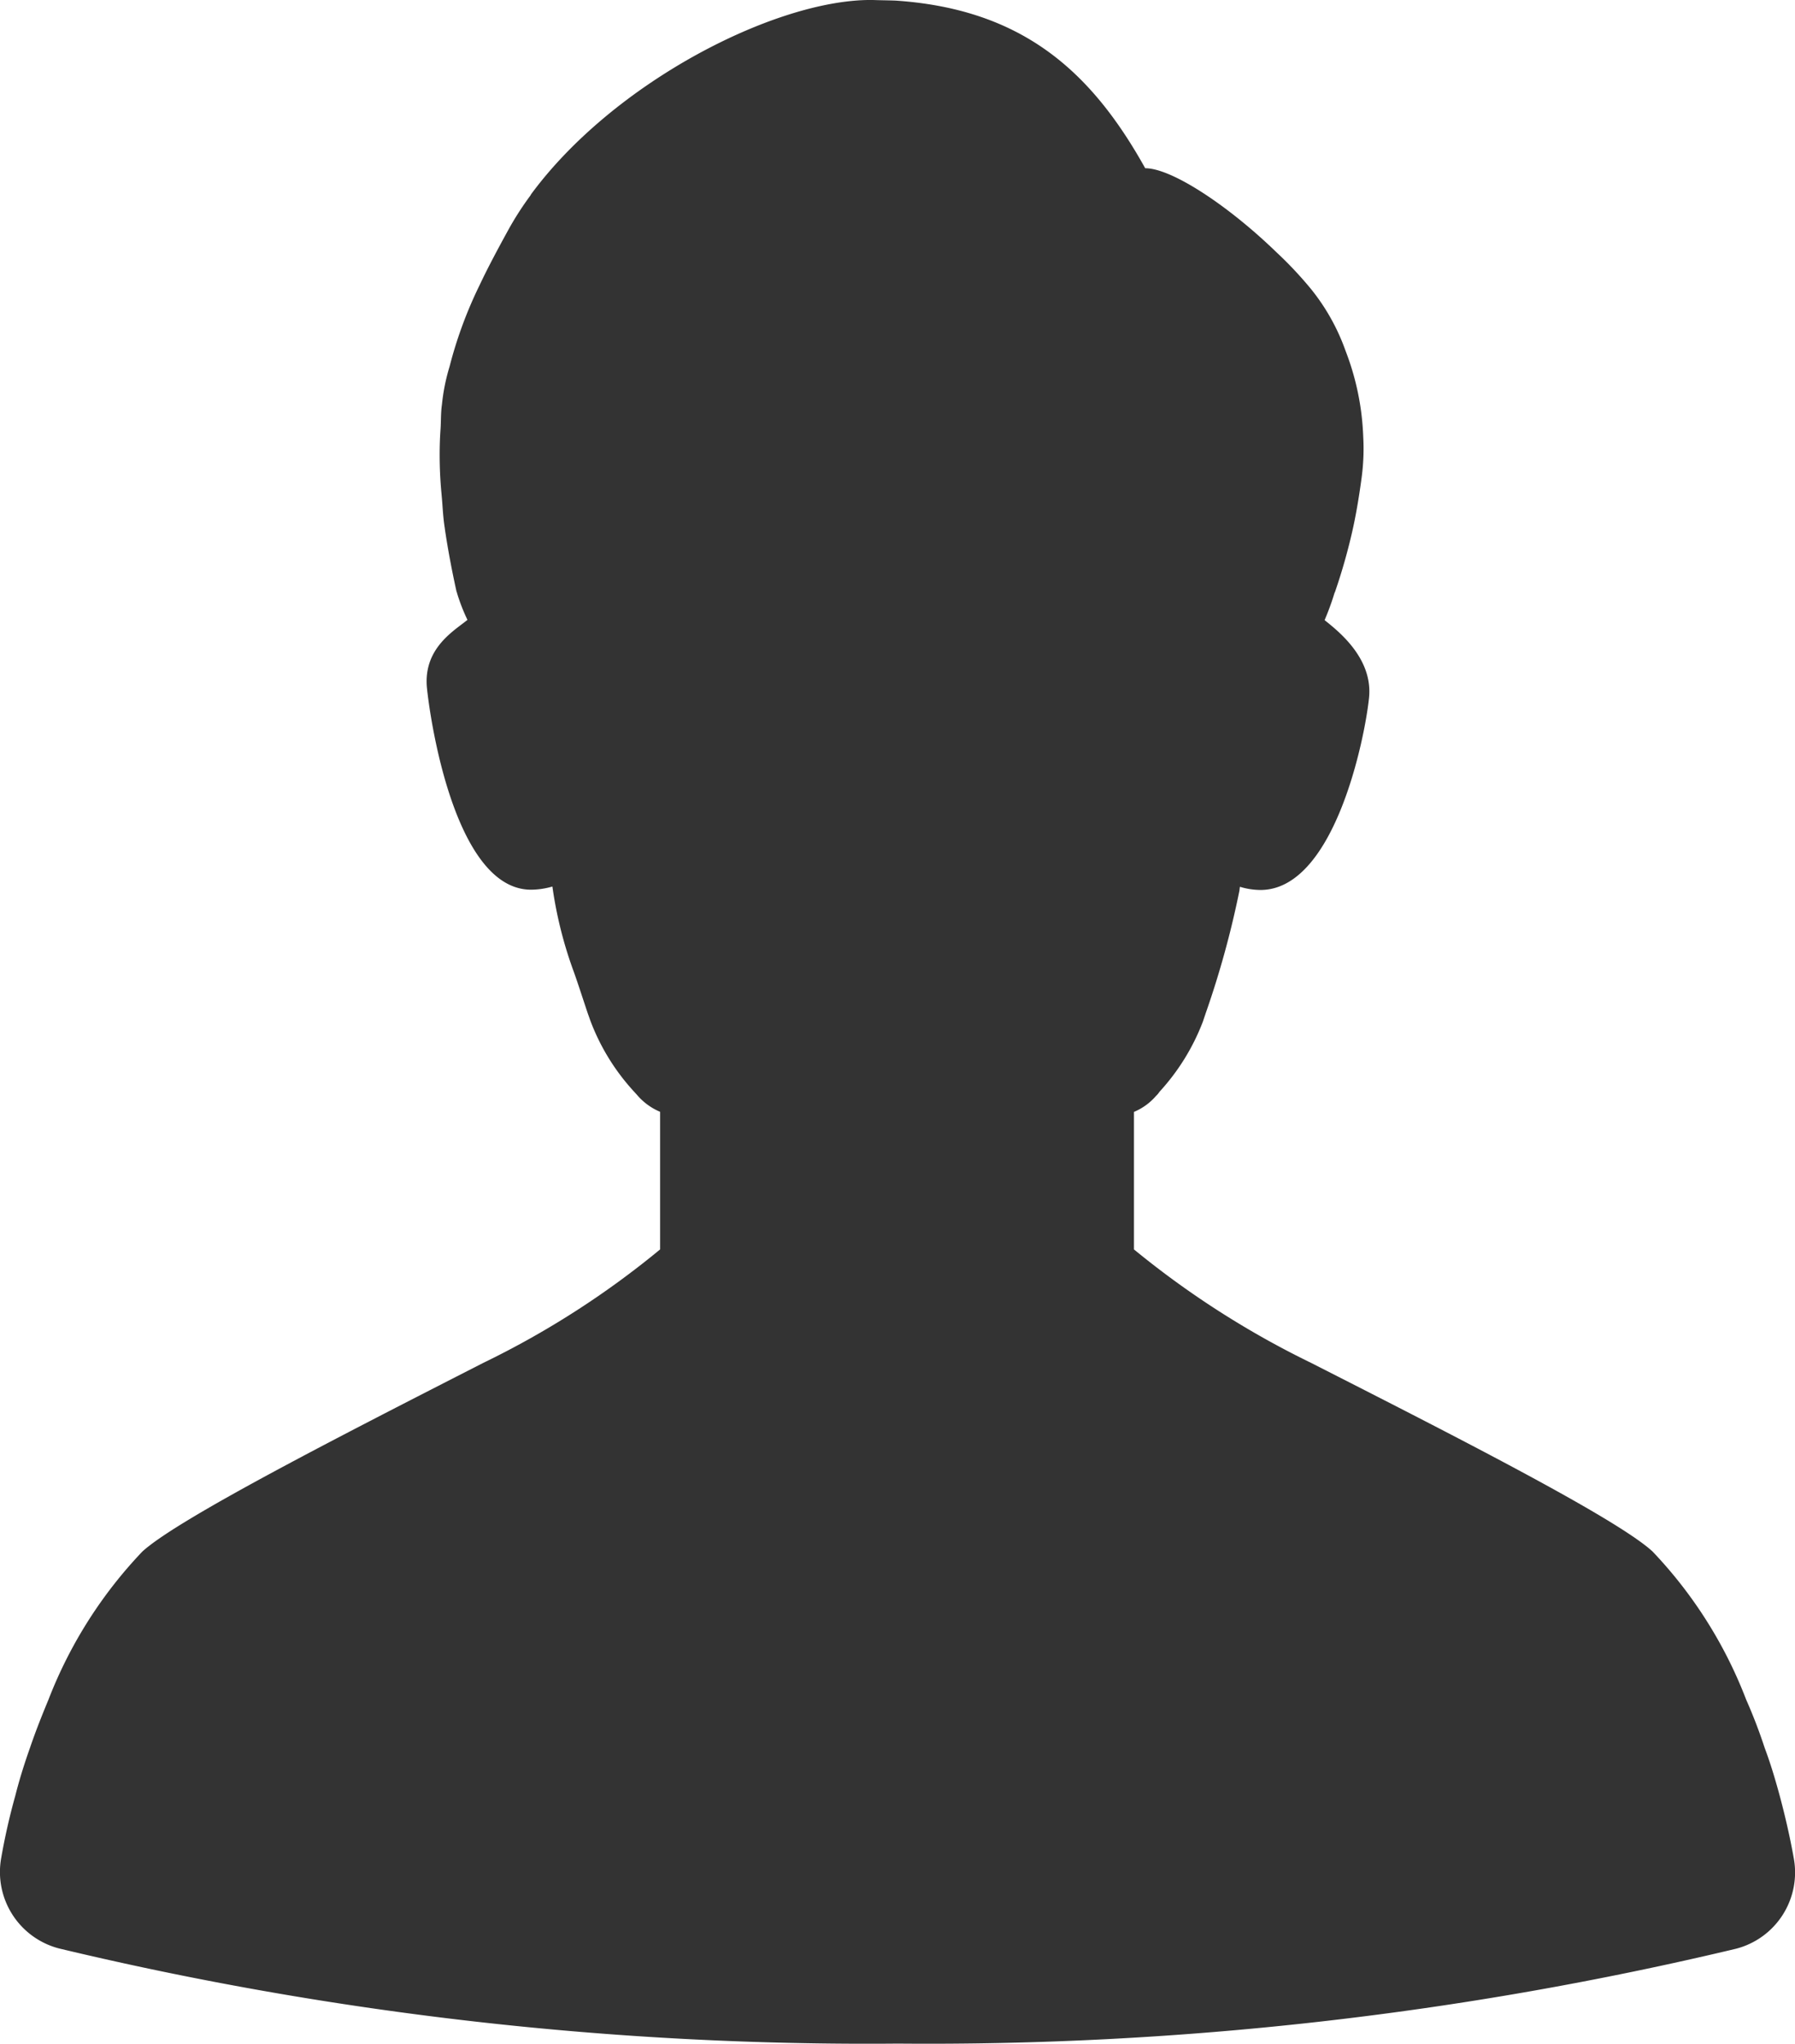
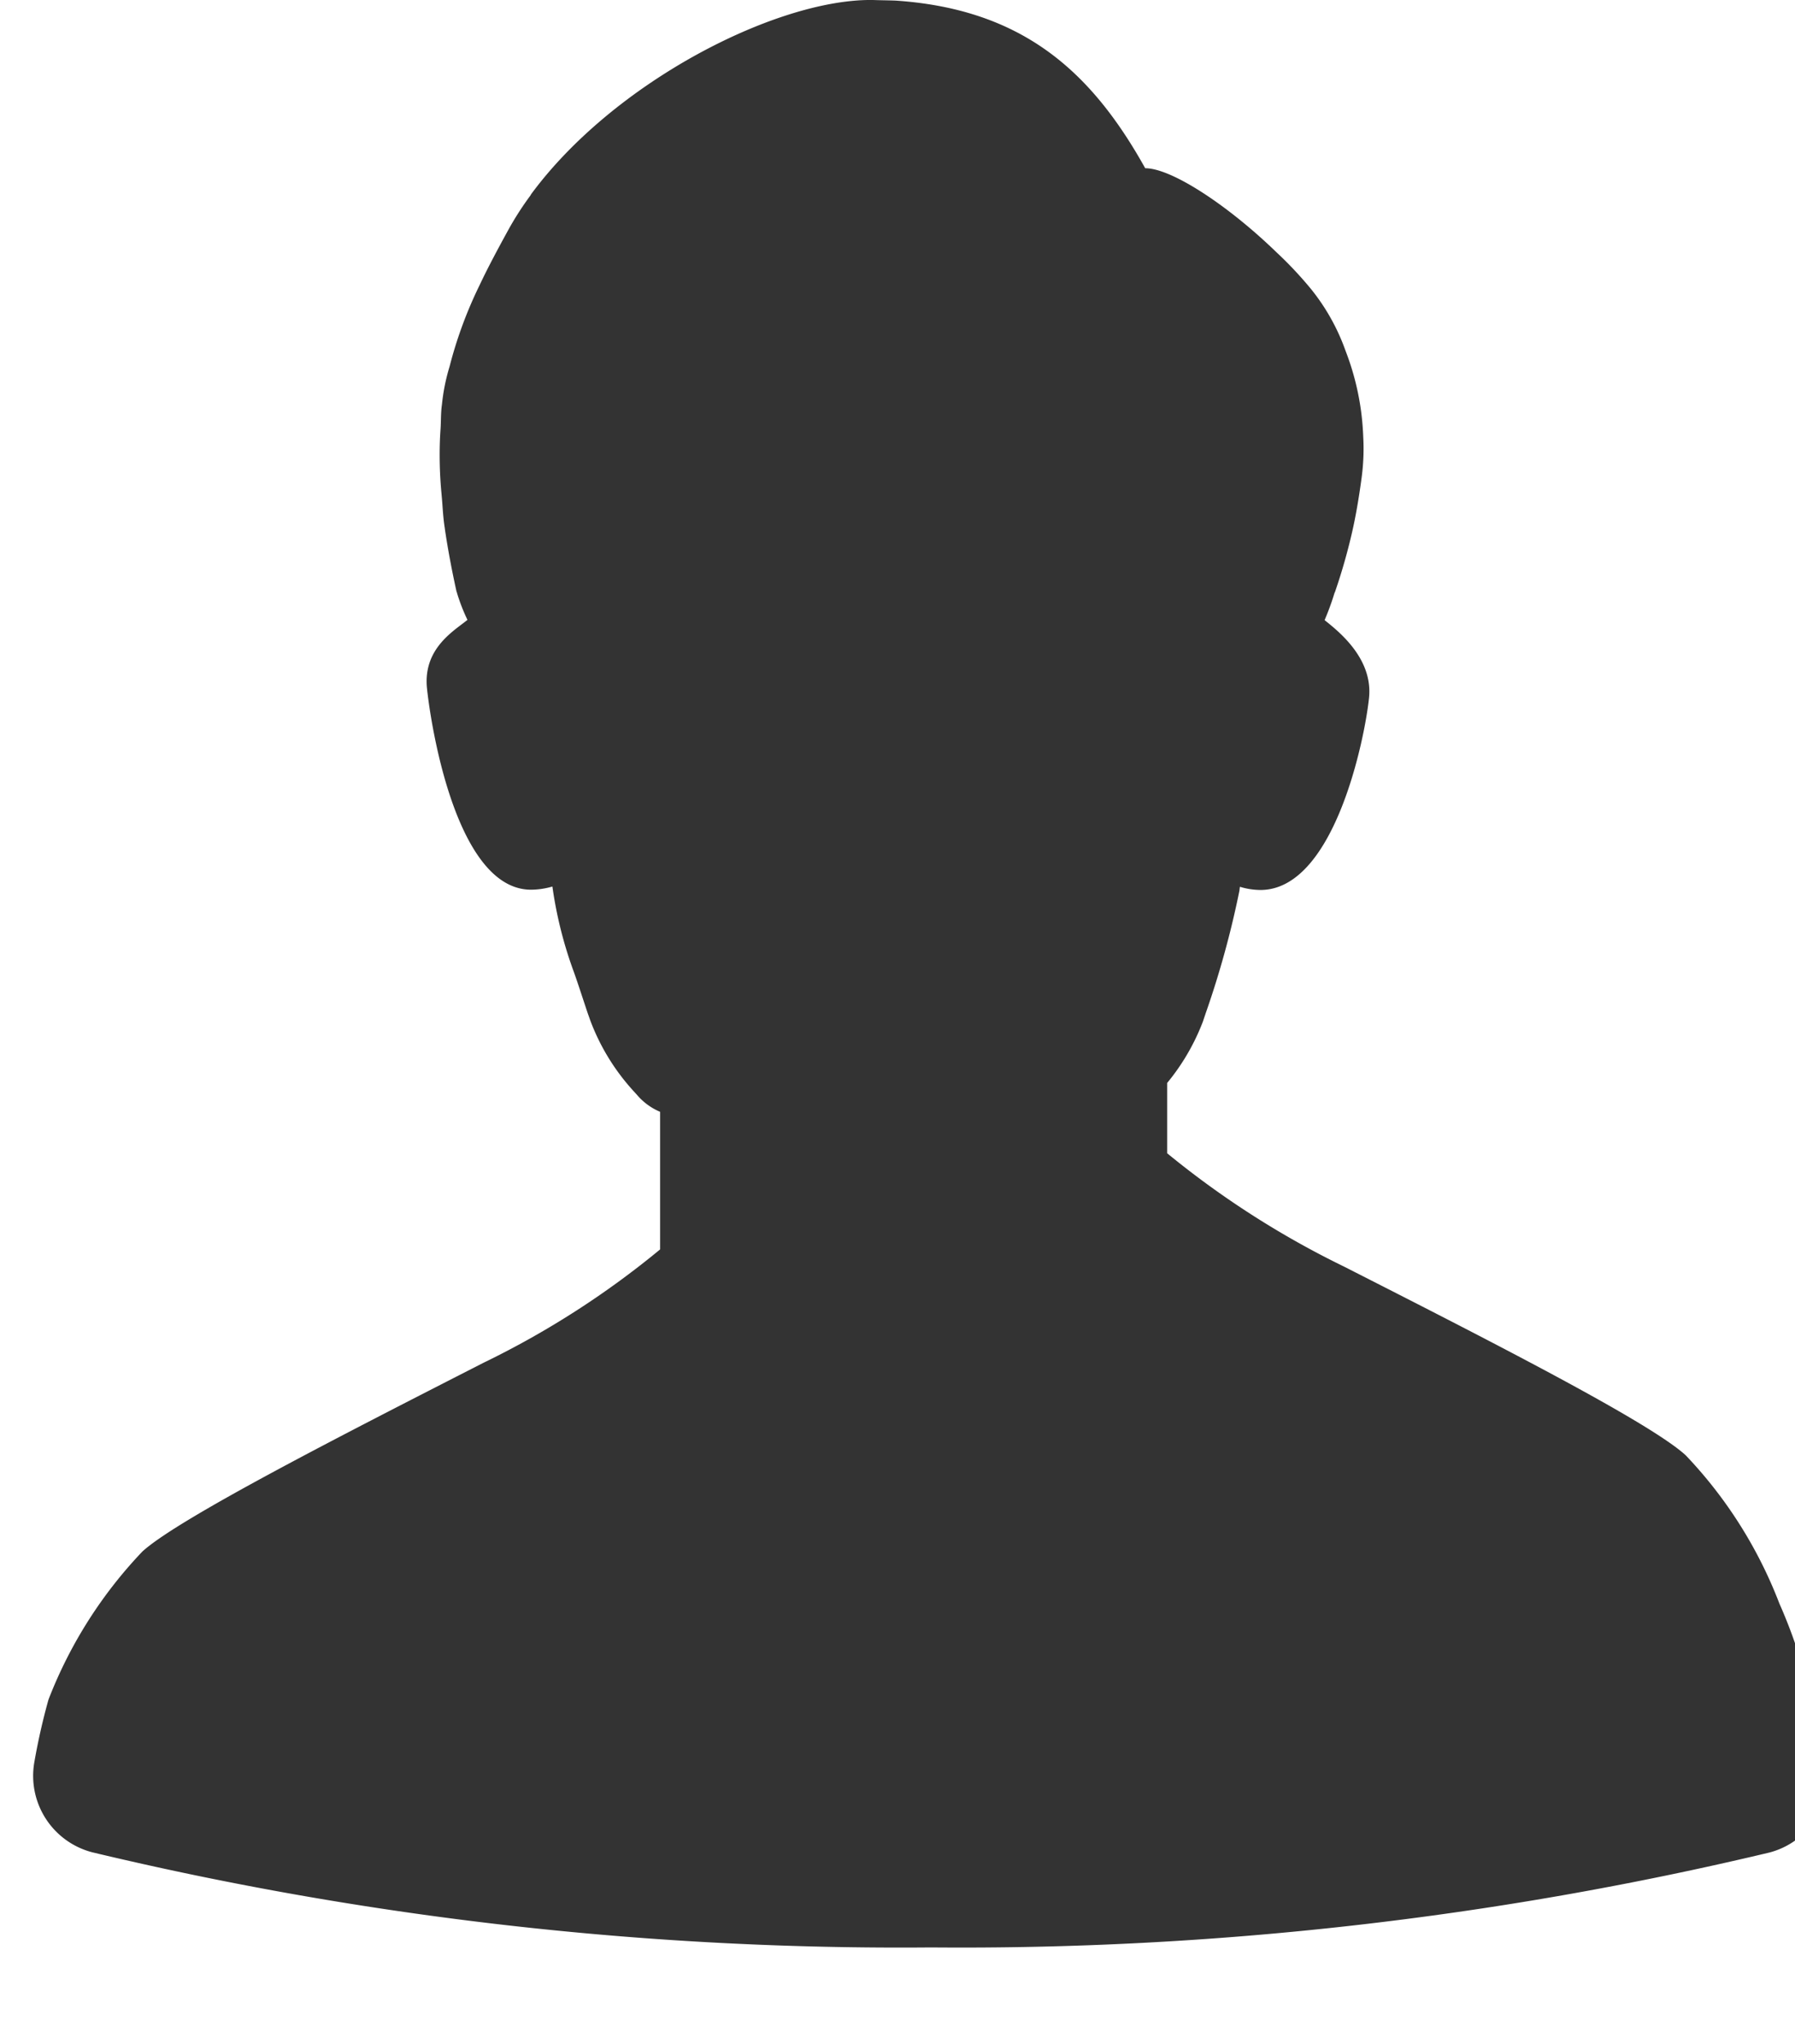
<svg xmlns="http://www.w3.org/2000/svg" id="コンポーネント_9_1" data-name="コンポーネント 9 – 1" width="79.753" height="90.809" viewBox="0 0 79.753 90.809">
-   <path id="パス_189" data-name="パス 189" d="M210.382,237.609a2.65,2.65,0,0,0,.98-.71,1,1,0,0,0,.155-.185,9.754,9.754,0,0,0,1.929-3.12c.042-.129.087-.258.129-.384a41.29,41.29,0,0,0,1.491-5.421c.012-.07.012-.127.026-.183a3.2,3.2,0,0,0,.909.141c3.291,0,4.638-6.741,4.823-8.513.2-1.788-1.39-3.007-1.971-3.478a11.607,11.607,0,0,0,.438-1.2.657.657,0,0,0,.045-.113,25.754,25.754,0,0,0,.736-2.583c.157-.682.3-1.491.427-2.442a9.693,9.693,0,0,0,.07-1.814,11.715,11.715,0,0,0-.78-3.8A9.352,9.352,0,0,0,218.213,201l-.014-.016a17.03,17.03,0,0,0-1.5-1.587c-2.126-2.058-4.638-3.72-5.817-3.72-2.384-4.282-5.433-7.064-11.081-7.448-.34-.014-.68-.014-1.048-.028h-.073c-4.256,0-11.435,3.661-15.1,8.656v.014a13.536,13.536,0,0,0-.98,1.519c-.483.879-.923,1.7-1.291,2.482a18.894,18.894,0,0,0-1.334,3.616,8.743,8.743,0,0,0-.34,1.7c-.052.342-.038.72-.061,1.073-.009.124-.016.253-.023.38a18.174,18.174,0,0,0,.063,2.475l.009.105c.047.483.056.933.141,1.458v.014c.127.867.3,1.8.523,2.81a.047.047,0,0,1,.016.042,8.313,8.313,0,0,0,.466,1.2c-.567.471-1.971,1.249-1.8,3.023.185,1.788,1.336,8.967,4.627,8.967a3.449,3.449,0,0,0,.947-.141h0a18.318,18.318,0,0,0,.966,3.83c.171.483.368,1.092.581,1.732.042.127.087.241.129.368a9.661,9.661,0,0,0,1.859,3.08c.087.1.185.2.27.3a2.748,2.748,0,0,0,.98.7v6.115a39.11,39.11,0,0,1-7.847,5.037c-6.244,3.192-13.535,6.909-15.155,8.386a19.964,19.964,0,0,0-4.172,6.581c-.284.684-.567,1.392-.823,2.145-.241.68-.466,1.39-.652,2.128a28.315,28.315,0,0,0-.626,2.766,3.51,3.51,0,0,0,2.569,4.017,154.281,154.281,0,0,0,37.275,4.228,154.632,154.632,0,0,0,37.231-4.214,3.5,3.5,0,0,0,2.569-4.031c-.169-.949-.384-1.873-.623-2.766-.2-.738-.412-1.448-.668-2.128a22.887,22.887,0,0,0-.823-2.145,19.836,19.836,0,0,0-4.158-6.581c-1.617-1.491-8.939-5.208-15.181-8.386a39.952,39.952,0,0,1-7.861-5.037v-6.115Z" transform="translate(-160 -188.202)" fill="#333" />
+   <path id="パス_189" data-name="パス 189" d="M210.382,237.609a2.65,2.65,0,0,0,.98-.71,1,1,0,0,0,.155-.185,9.754,9.754,0,0,0,1.929-3.12c.042-.129.087-.258.129-.384a41.29,41.29,0,0,0,1.491-5.421c.012-.07.012-.127.026-.183a3.2,3.2,0,0,0,.909.141c3.291,0,4.638-6.741,4.823-8.513.2-1.788-1.39-3.007-1.971-3.478a11.607,11.607,0,0,0,.438-1.2.657.657,0,0,0,.045-.113,25.754,25.754,0,0,0,.736-2.583c.157-.682.3-1.491.427-2.442a9.693,9.693,0,0,0,.07-1.814,11.715,11.715,0,0,0-.78-3.8A9.352,9.352,0,0,0,218.213,201l-.014-.016a17.03,17.03,0,0,0-1.5-1.587c-2.126-2.058-4.638-3.72-5.817-3.72-2.384-4.282-5.433-7.064-11.081-7.448-.34-.014-.68-.014-1.048-.028h-.073c-4.256,0-11.435,3.661-15.1,8.656v.014a13.536,13.536,0,0,0-.98,1.519c-.483.879-.923,1.7-1.291,2.482a18.894,18.894,0,0,0-1.334,3.616,8.743,8.743,0,0,0-.34,1.7c-.052.342-.038.72-.061,1.073-.009.124-.016.253-.023.38a18.174,18.174,0,0,0,.063,2.475l.009.105c.047.483.056.933.141,1.458v.014c.127.867.3,1.8.523,2.81a.047.047,0,0,1,.016.042,8.313,8.313,0,0,0,.466,1.2c-.567.471-1.971,1.249-1.8,3.023.185,1.788,1.336,8.967,4.627,8.967a3.449,3.449,0,0,0,.947-.141h0a18.318,18.318,0,0,0,.966,3.83c.171.483.368,1.092.581,1.732.042.127.087.241.129.368a9.661,9.661,0,0,0,1.859,3.08c.087.1.185.2.27.3a2.748,2.748,0,0,0,.98.7v6.115a39.11,39.11,0,0,1-7.847,5.037c-6.244,3.192-13.535,6.909-15.155,8.386a19.964,19.964,0,0,0-4.172,6.581a28.315,28.315,0,0,0-.626,2.766,3.51,3.51,0,0,0,2.569,4.017,154.281,154.281,0,0,0,37.275,4.228,154.632,154.632,0,0,0,37.231-4.214,3.5,3.5,0,0,0,2.569-4.031c-.169-.949-.384-1.873-.623-2.766-.2-.738-.412-1.448-.668-2.128a22.887,22.887,0,0,0-.823-2.145,19.836,19.836,0,0,0-4.158-6.581c-1.617-1.491-8.939-5.208-15.181-8.386a39.952,39.952,0,0,1-7.861-5.037v-6.115Z" transform="translate(-160 -188.202)" fill="#333" />
</svg>